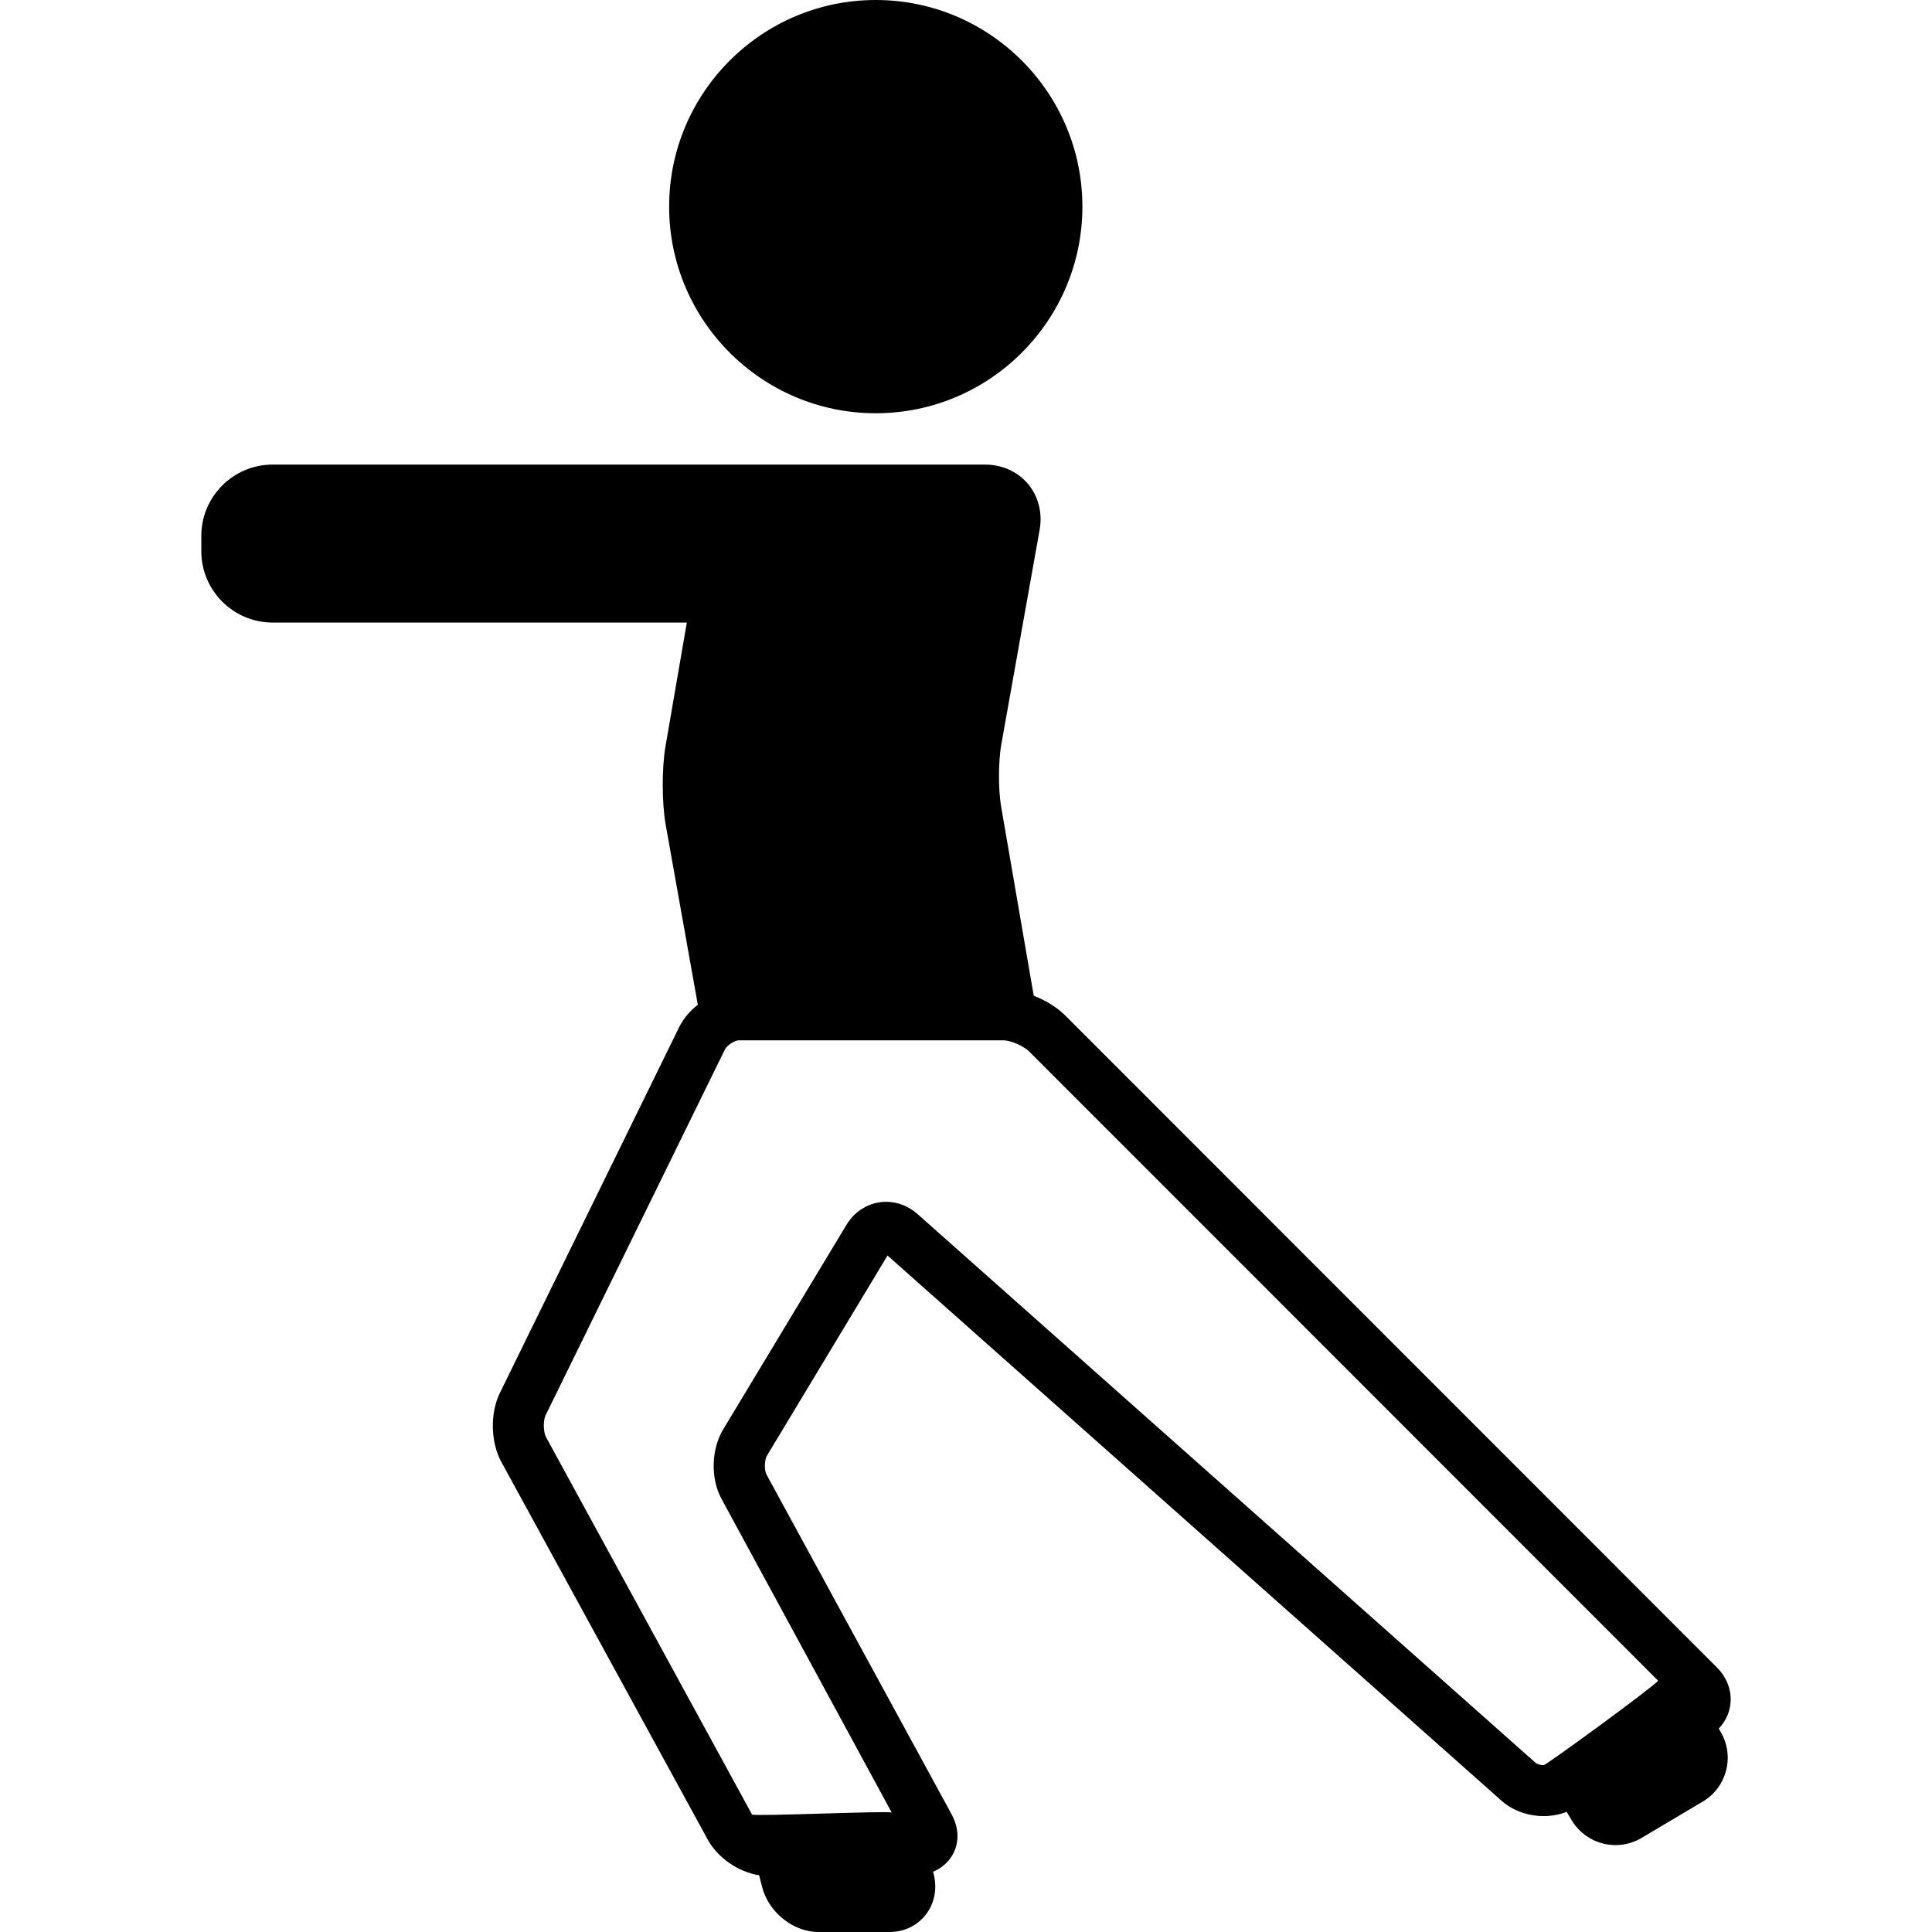
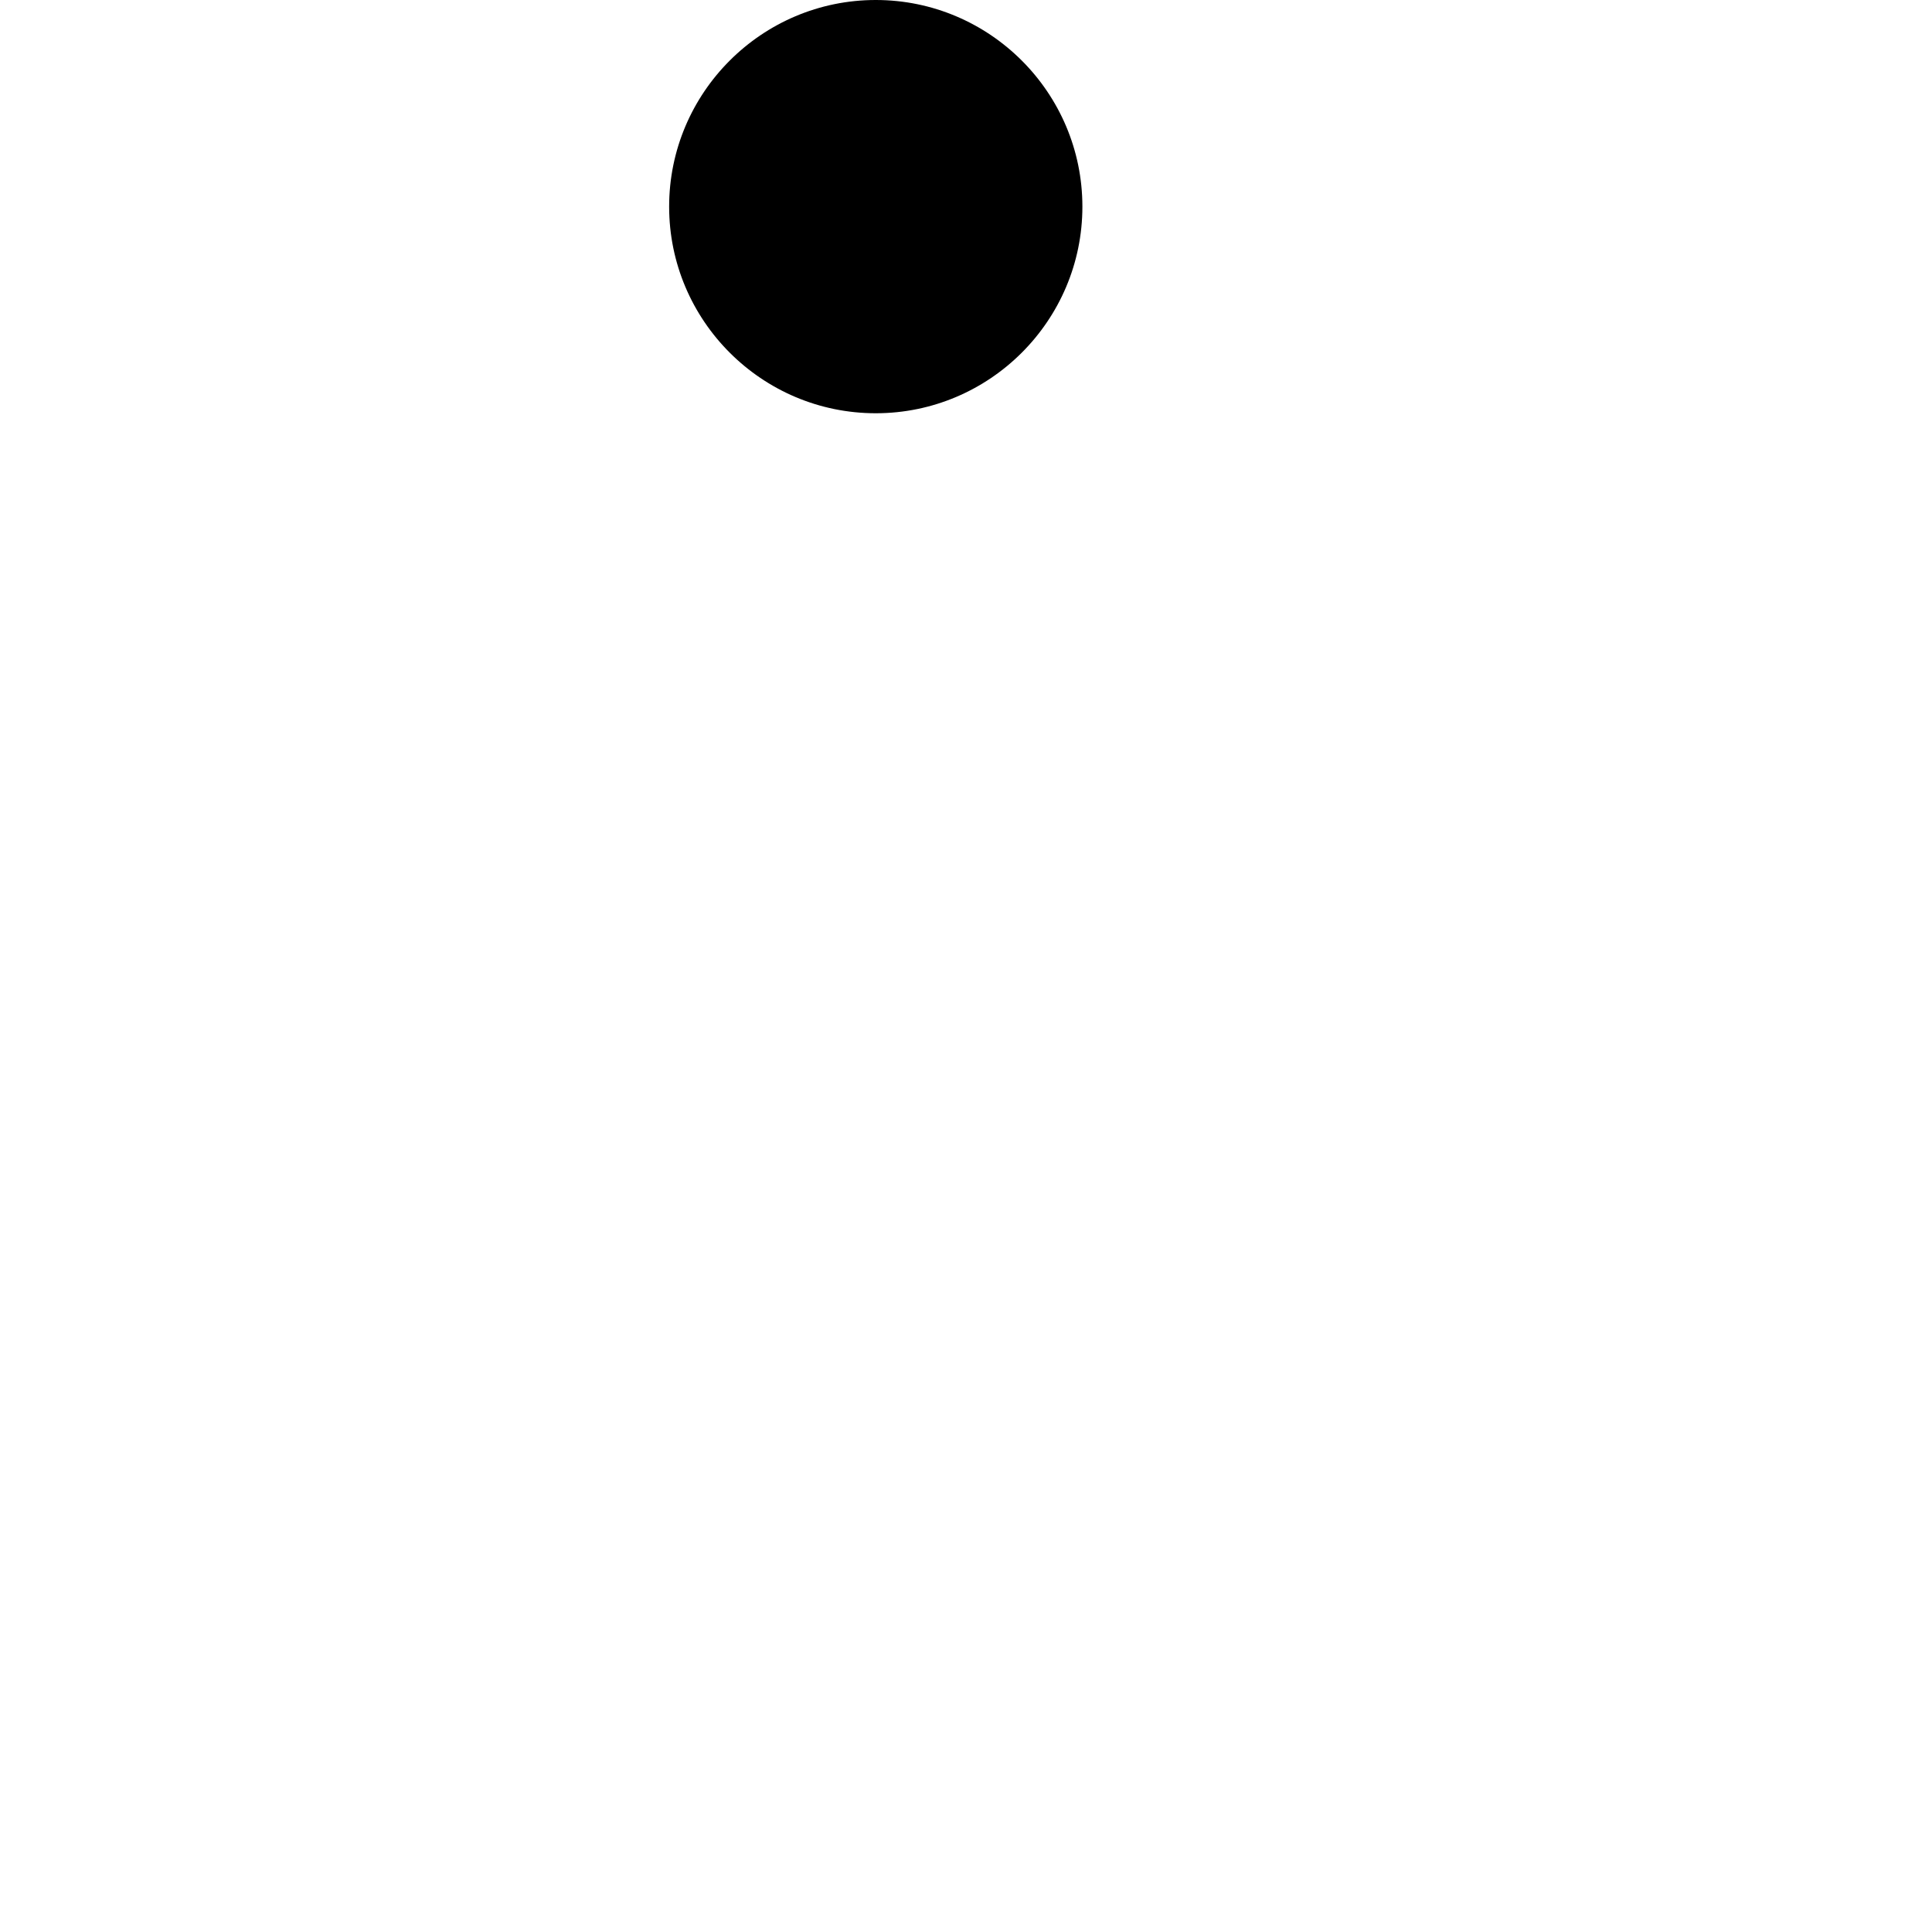
<svg xmlns="http://www.w3.org/2000/svg" fill="#000000" height="800px" width="800px" version="1.1" id="Capa_1" viewBox="0 0 379.183 379.183" xml:space="preserve">
  <g>
    <path d="M171.881,81.106c22.361,0,40.554-18.192,40.554-40.554S194.242,0,171.881,0c-22.361,0-40.553,18.191-40.553,40.553   S149.52,81.106,171.881,81.106z" />
-     <path d="M339.582,334.725c0.4-2.683-0.551-5.402-2.61-7.461l-127.92-127.976c-1.601-1.601-3.826-2.948-6.167-3.862l-6.413-37.196   c-0.554-3.214-0.538-8.85,0.036-12.061l7.539-42.217c0.583-3.268-0.246-6.531-2.276-8.955c-2.029-2.424-5.097-3.814-8.416-3.814   h-20.845h-21.155H53.511c-7.72,0-14,6.28-14,14v3c0,7.72,6.28,14,14,14h81.289l-4.181,24.254c-0.75,4.353-0.73,11.169,0.046,15.518   l6.292,35.234c-1.546,1.217-2.842,2.729-3.665,4.406L98.1,273.402c-1.941,3.959-1.815,9.672,0.301,13.537l40.511,74.121   c1.944,3.554,5.998,6.354,10.078,6.986l0.576,2.259c1.244,4.978,6.104,8.877,11.063,8.877h14c2.803,0,5.371-1.229,7.045-3.373   c1.721-2.205,2.302-5.095,1.588-7.951l-0.128-0.503c1.595-0.657,2.902-1.776,3.763-3.227c1.408-2.375,1.36-5.308-0.131-8.044   l-36.325-66.678c-0.467-0.858-0.424-2.864,0.08-3.701l23.669-39.291l120.555,107.047c2.129,1.89,5.136,2.975,8.25,2.975h0   c1.584,0,3.109-0.295,4.486-0.841l0.976,1.644c1.792,3.016,5.091,4.89,8.612,4.89c1.792,0,3.552-0.483,5.091-1.398l12.038-7.147   c4.741-2.815,6.308-8.963,3.493-13.704l-0.364-0.612C338.533,338.002,339.326,336.438,339.582,334.725z M302.994,346.437   c-0.802,0-1.415-0.278-1.612-0.453L180.066,238.263c-1.737-1.542-3.921-2.391-6.145-2.391c-3.168,0-6.082,1.688-7.784,4.513   l-24.205,40.161c-2.352,3.903-2.499,9.642-0.318,13.645l33.393,61.538c-1.084-0.349-27.183,0.811-27.411,0.396l-40.422-74.053   c-0.543-0.992-0.594-3.282-0.094-4.3l35.19-71.791c0.417-0.851,1.973-1.798,2.713-1.798h51.999c1.372,0,3.942,1.119,5,2.177   l123.455,123.509C323.886,331.558,303.422,346.437,302.994,346.437z" />
  </g>
</svg>